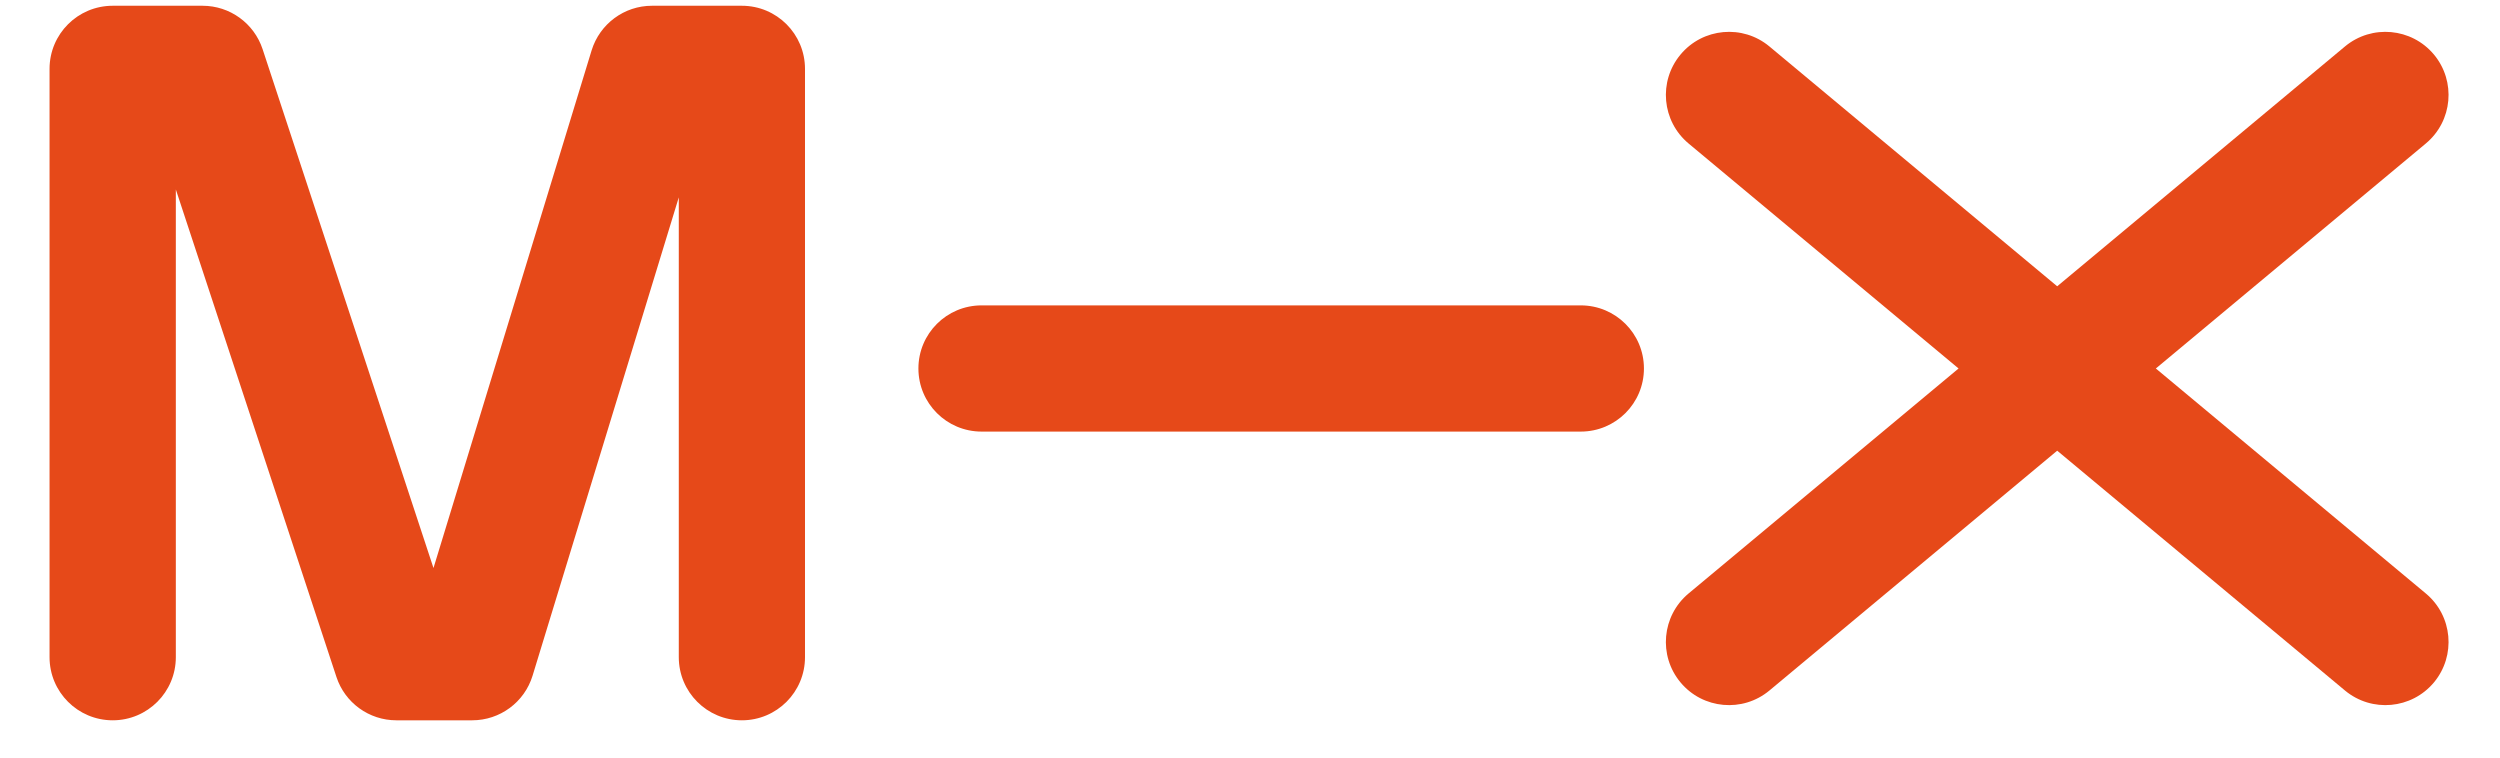
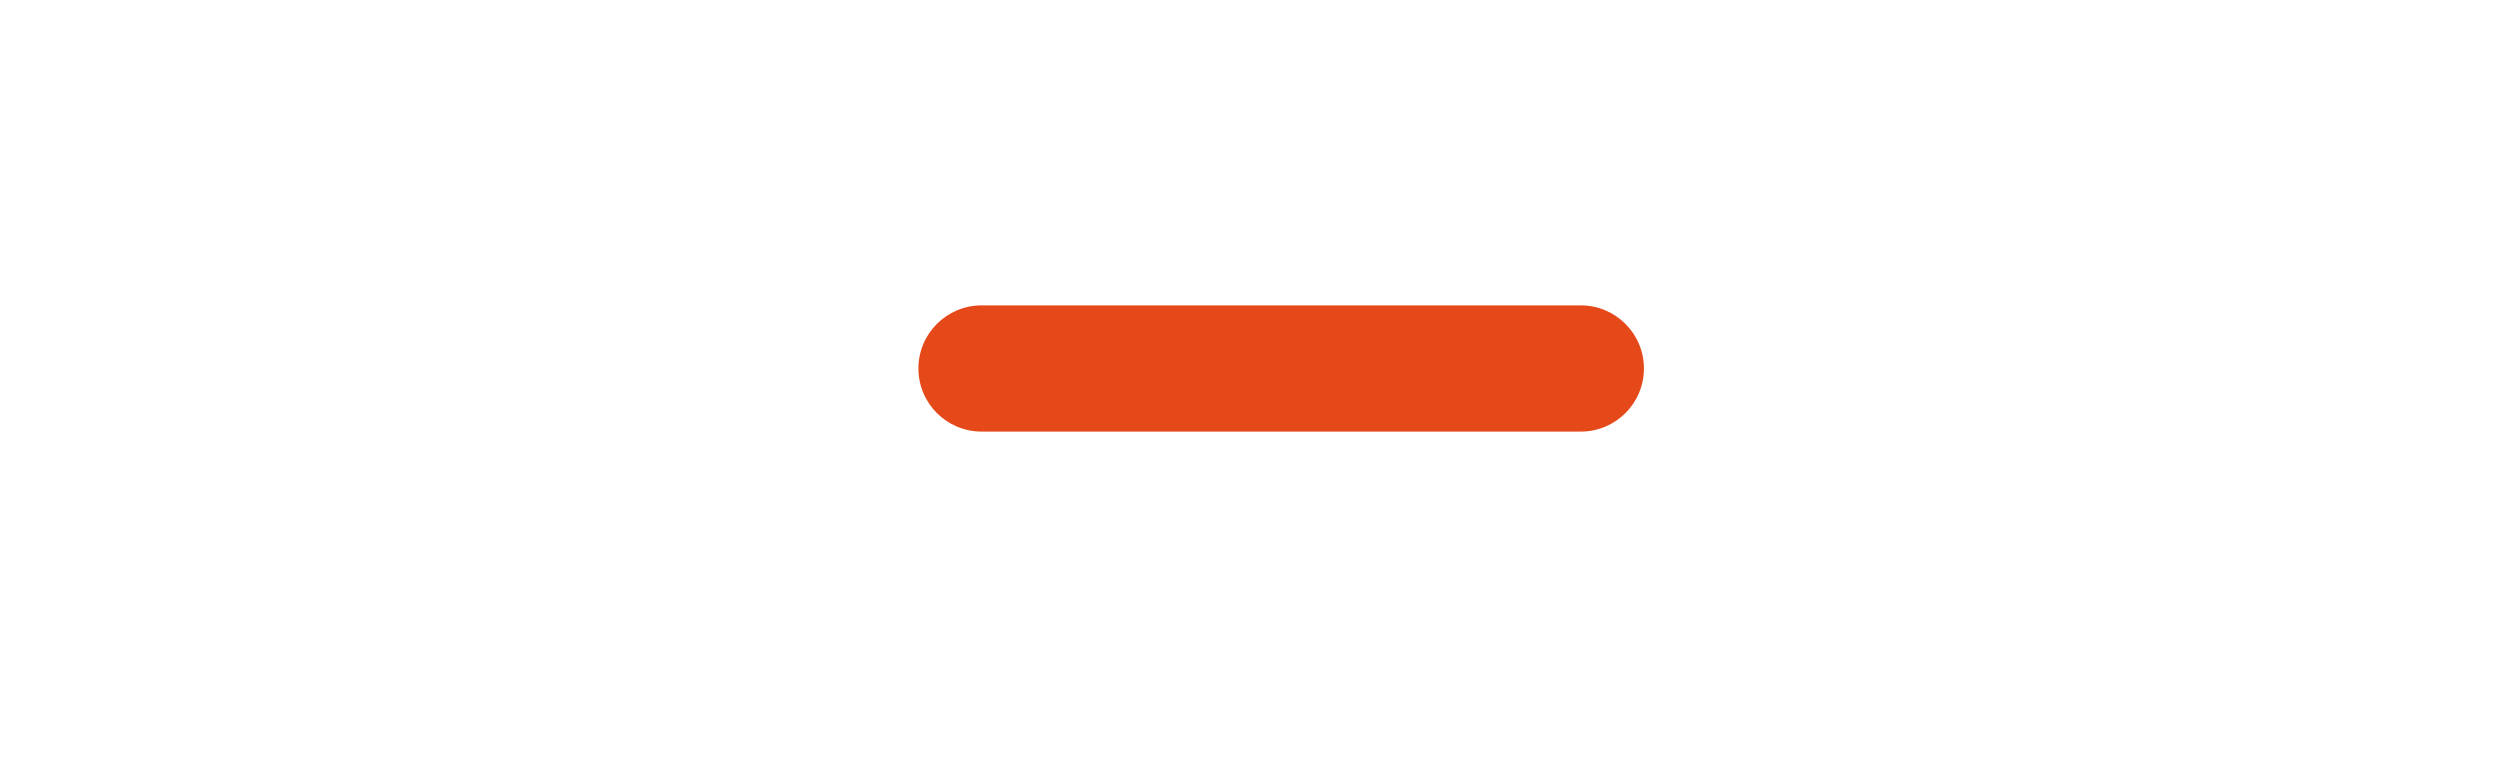
<svg xmlns="http://www.w3.org/2000/svg" width="33" height="10" viewBox="0 0 33 10" fill="none">
-   <path d="M1.488 0.076C1.027 0.076 0.654 0.449 0.654 0.909V8.675C0.654 9.135 1.027 9.508 1.488 9.508C1.948 9.508 2.321 9.135 2.321 8.675V2.501L4.441 8.936C4.553 9.277 4.872 9.508 5.232 9.508H6.233C6.6 9.508 6.923 9.269 7.03 8.919L8.96 2.605V8.675C8.96 9.135 9.333 9.508 9.793 9.508C10.253 9.508 10.626 9.135 10.626 8.675V0.909C10.626 0.449 10.253 0.076 9.793 0.076H8.606C8.24 0.076 7.917 0.315 7.809 0.666L5.722 7.498L3.466 0.648C3.353 0.307 3.034 0.076 2.674 0.076H1.488Z" fill="#E64919" />
-   <path d="M22.183 0.72C22.477 0.367 23.003 0.319 23.356 0.613L27.155 3.779L30.954 0.613C31.308 0.319 31.833 0.367 32.128 0.72C32.422 1.074 32.375 1.599 32.021 1.894L28.457 4.864L32.021 7.834C32.375 8.129 32.422 8.654 32.128 9.008C31.833 9.361 31.308 9.409 30.954 9.115L27.155 5.949L23.356 9.115C23.003 9.409 22.477 9.361 22.183 9.008C21.888 8.654 21.936 8.129 22.289 7.834L25.853 4.864L22.289 1.894C21.936 1.599 21.888 1.074 22.183 0.72Z" fill="#E64919" />
  <path d="M12.123 4.864C12.123 4.404 12.496 4.031 12.957 4.031H20.866C21.327 4.031 21.7 4.404 21.7 4.864C21.7 5.324 21.327 5.697 20.866 5.697H12.957C12.496 5.697 12.123 5.324 12.123 4.864Z" fill="#E64919" />
</svg>